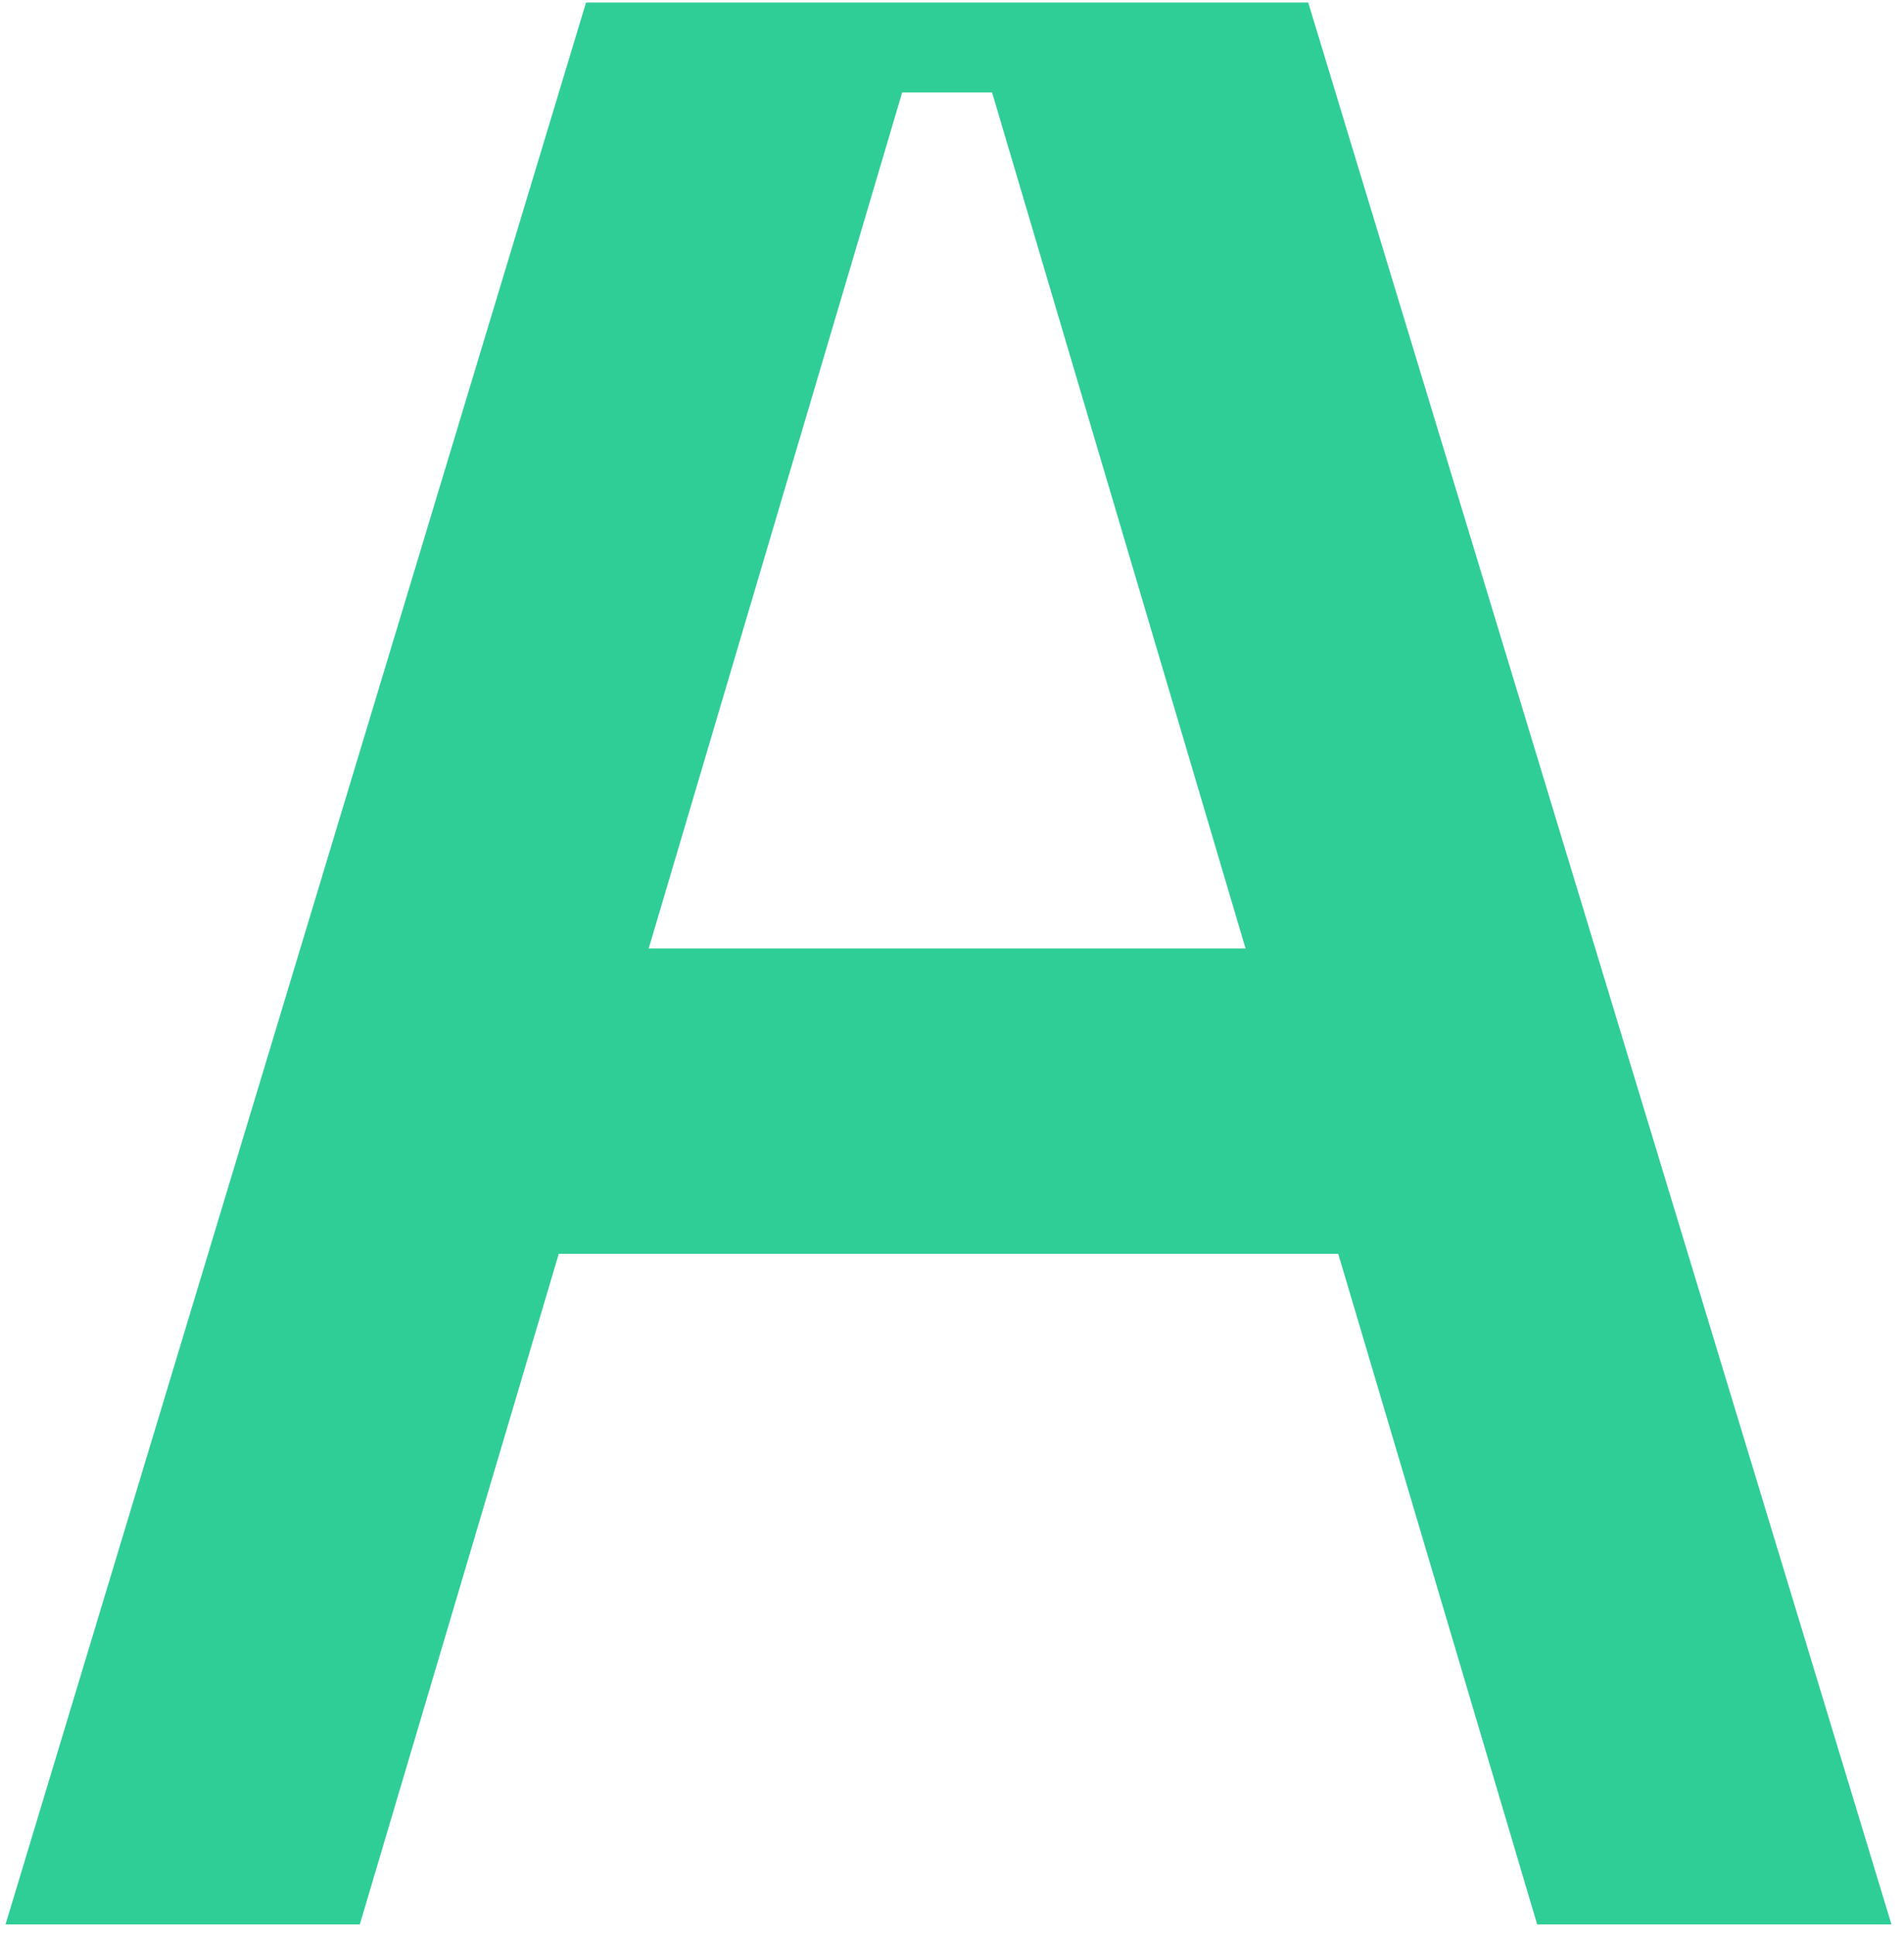
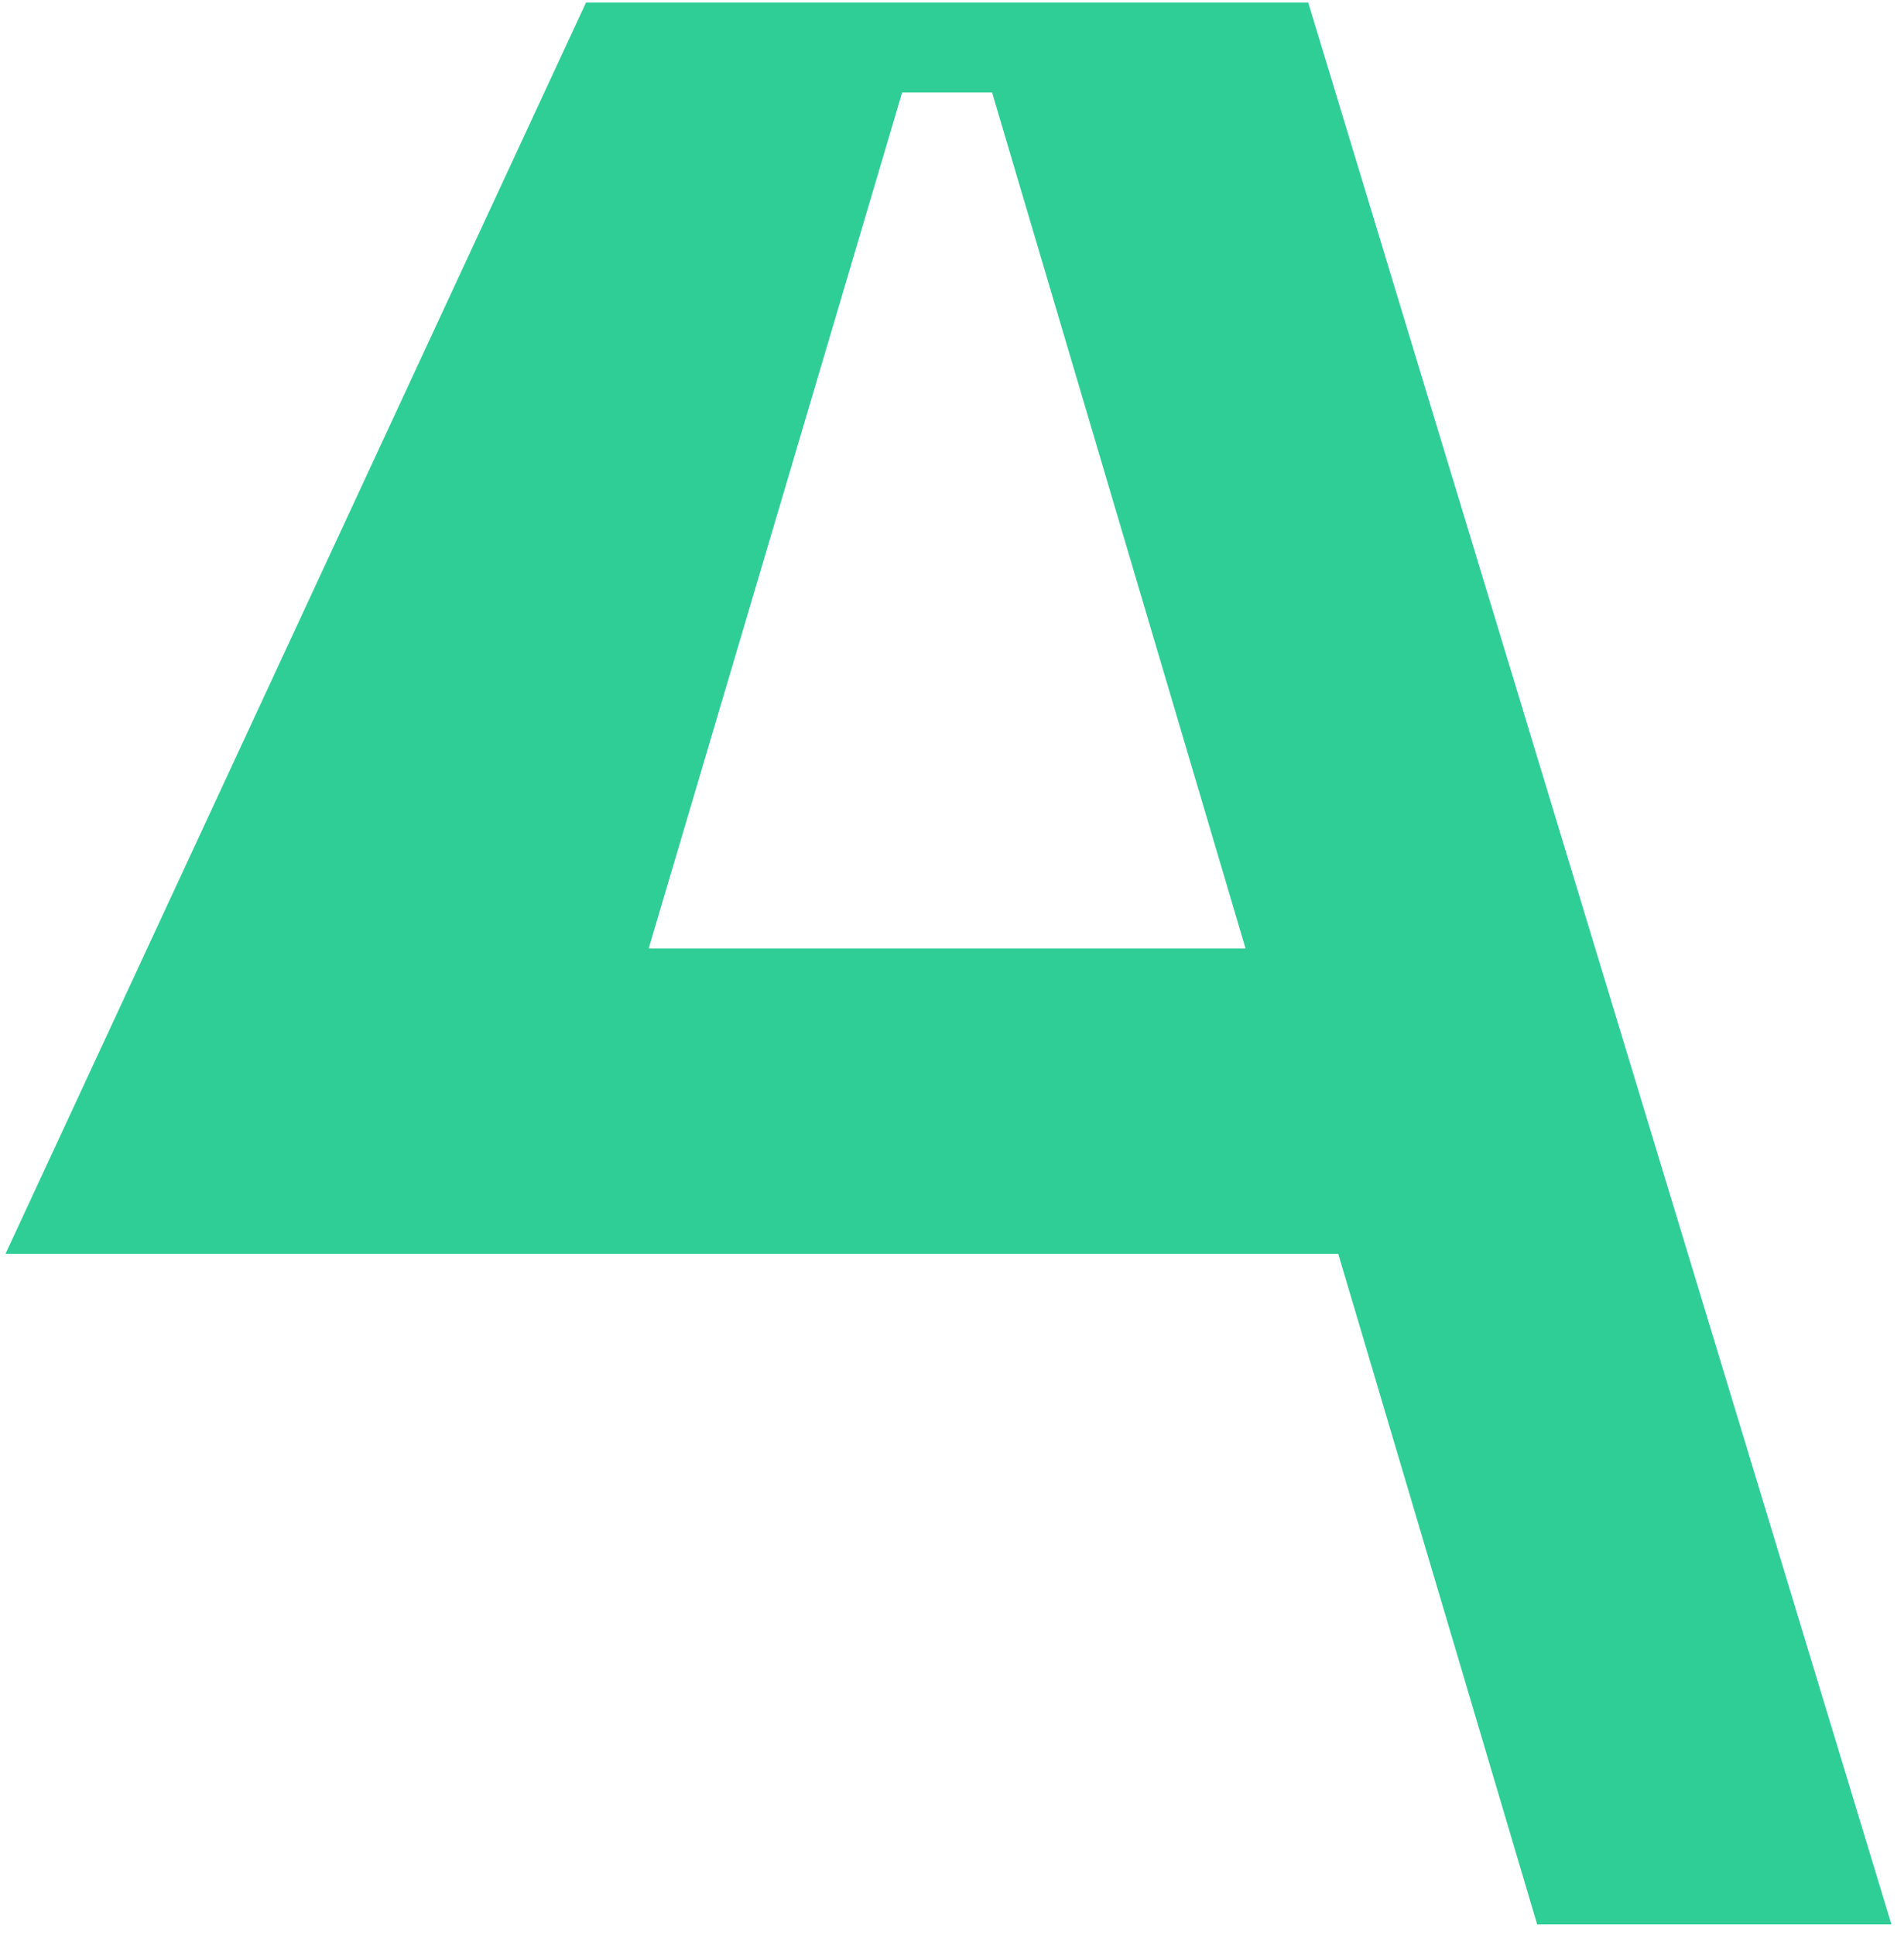
<svg xmlns="http://www.w3.org/2000/svg" width="125" height="127" viewBox="0 0 125 127" fill="none">
-   <path d="M100.917 126.307L87.856 82.292H36.684L23.622 126.307H0.362L38.473 0.167H85.887L124.177 126.307H100.917ZM42.588 62.253H81.772L65.132 6.071H59.228L42.588 62.253Z" fill="#30CE97" />
+   <path d="M100.917 126.307L87.856 82.292H36.684H0.362L38.473 0.167H85.887L124.177 126.307H100.917ZM42.588 62.253H81.772L65.132 6.071H59.228L42.588 62.253Z" fill="#30CE97" />
</svg>